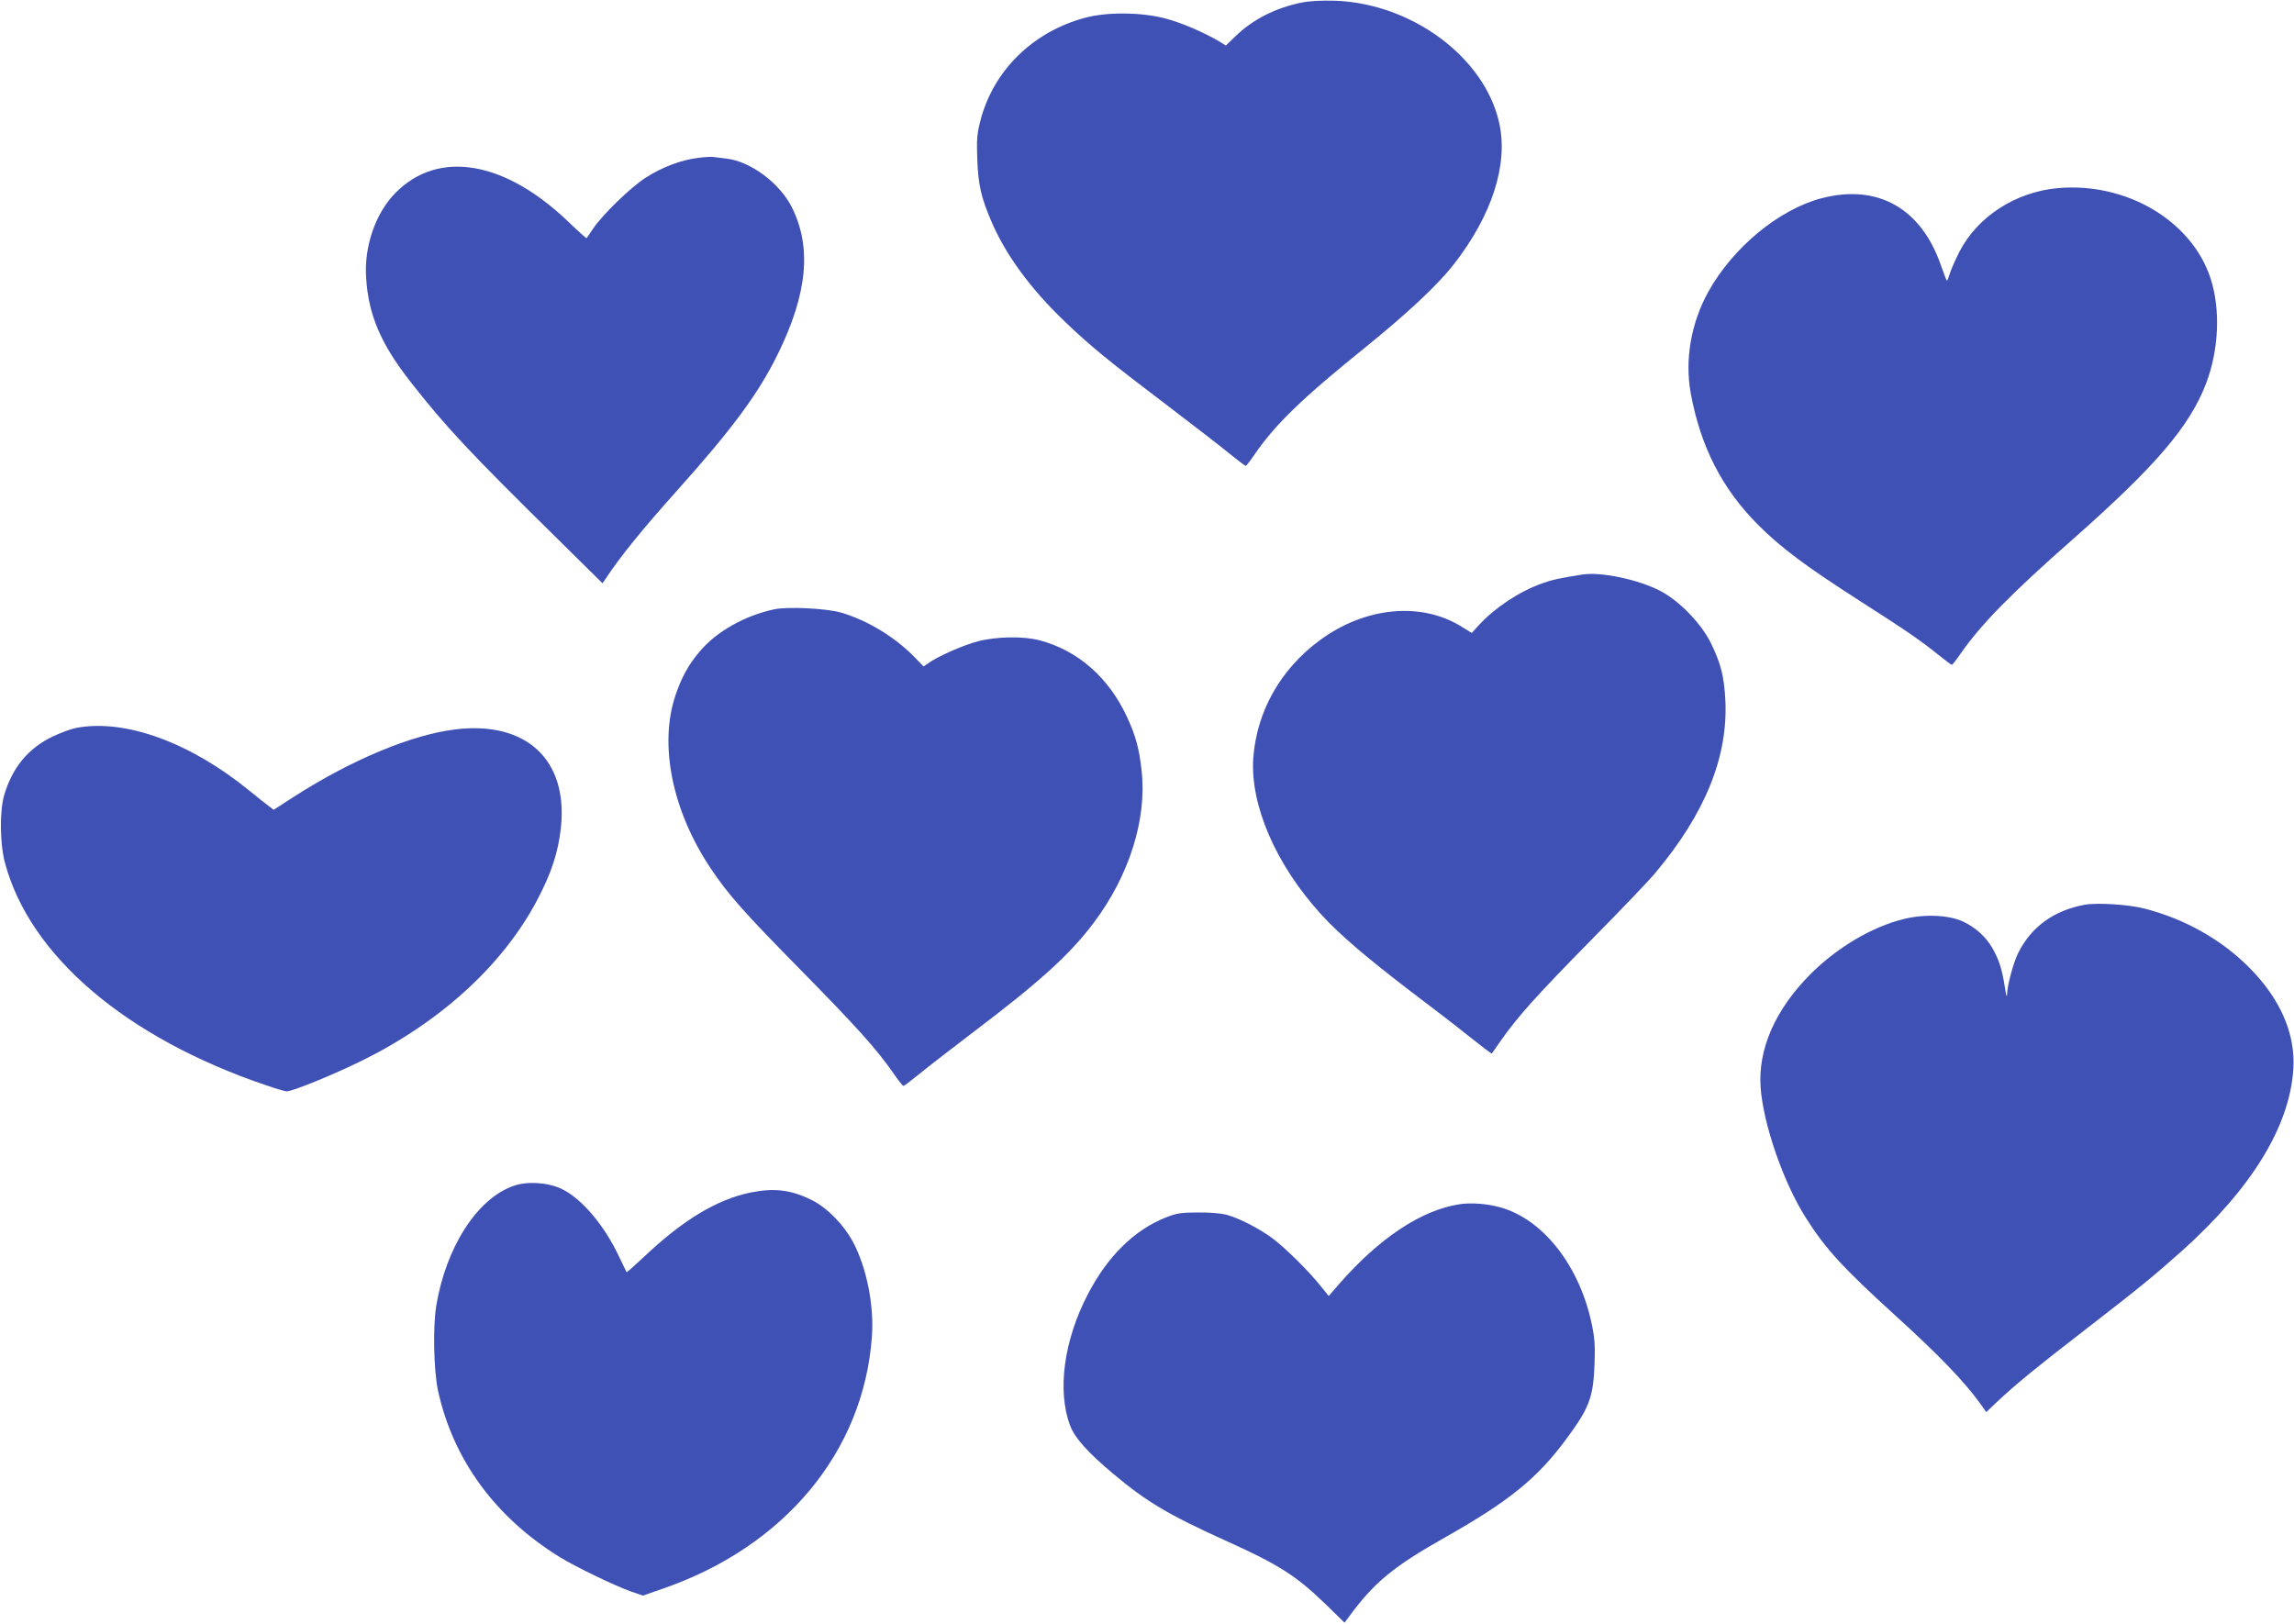
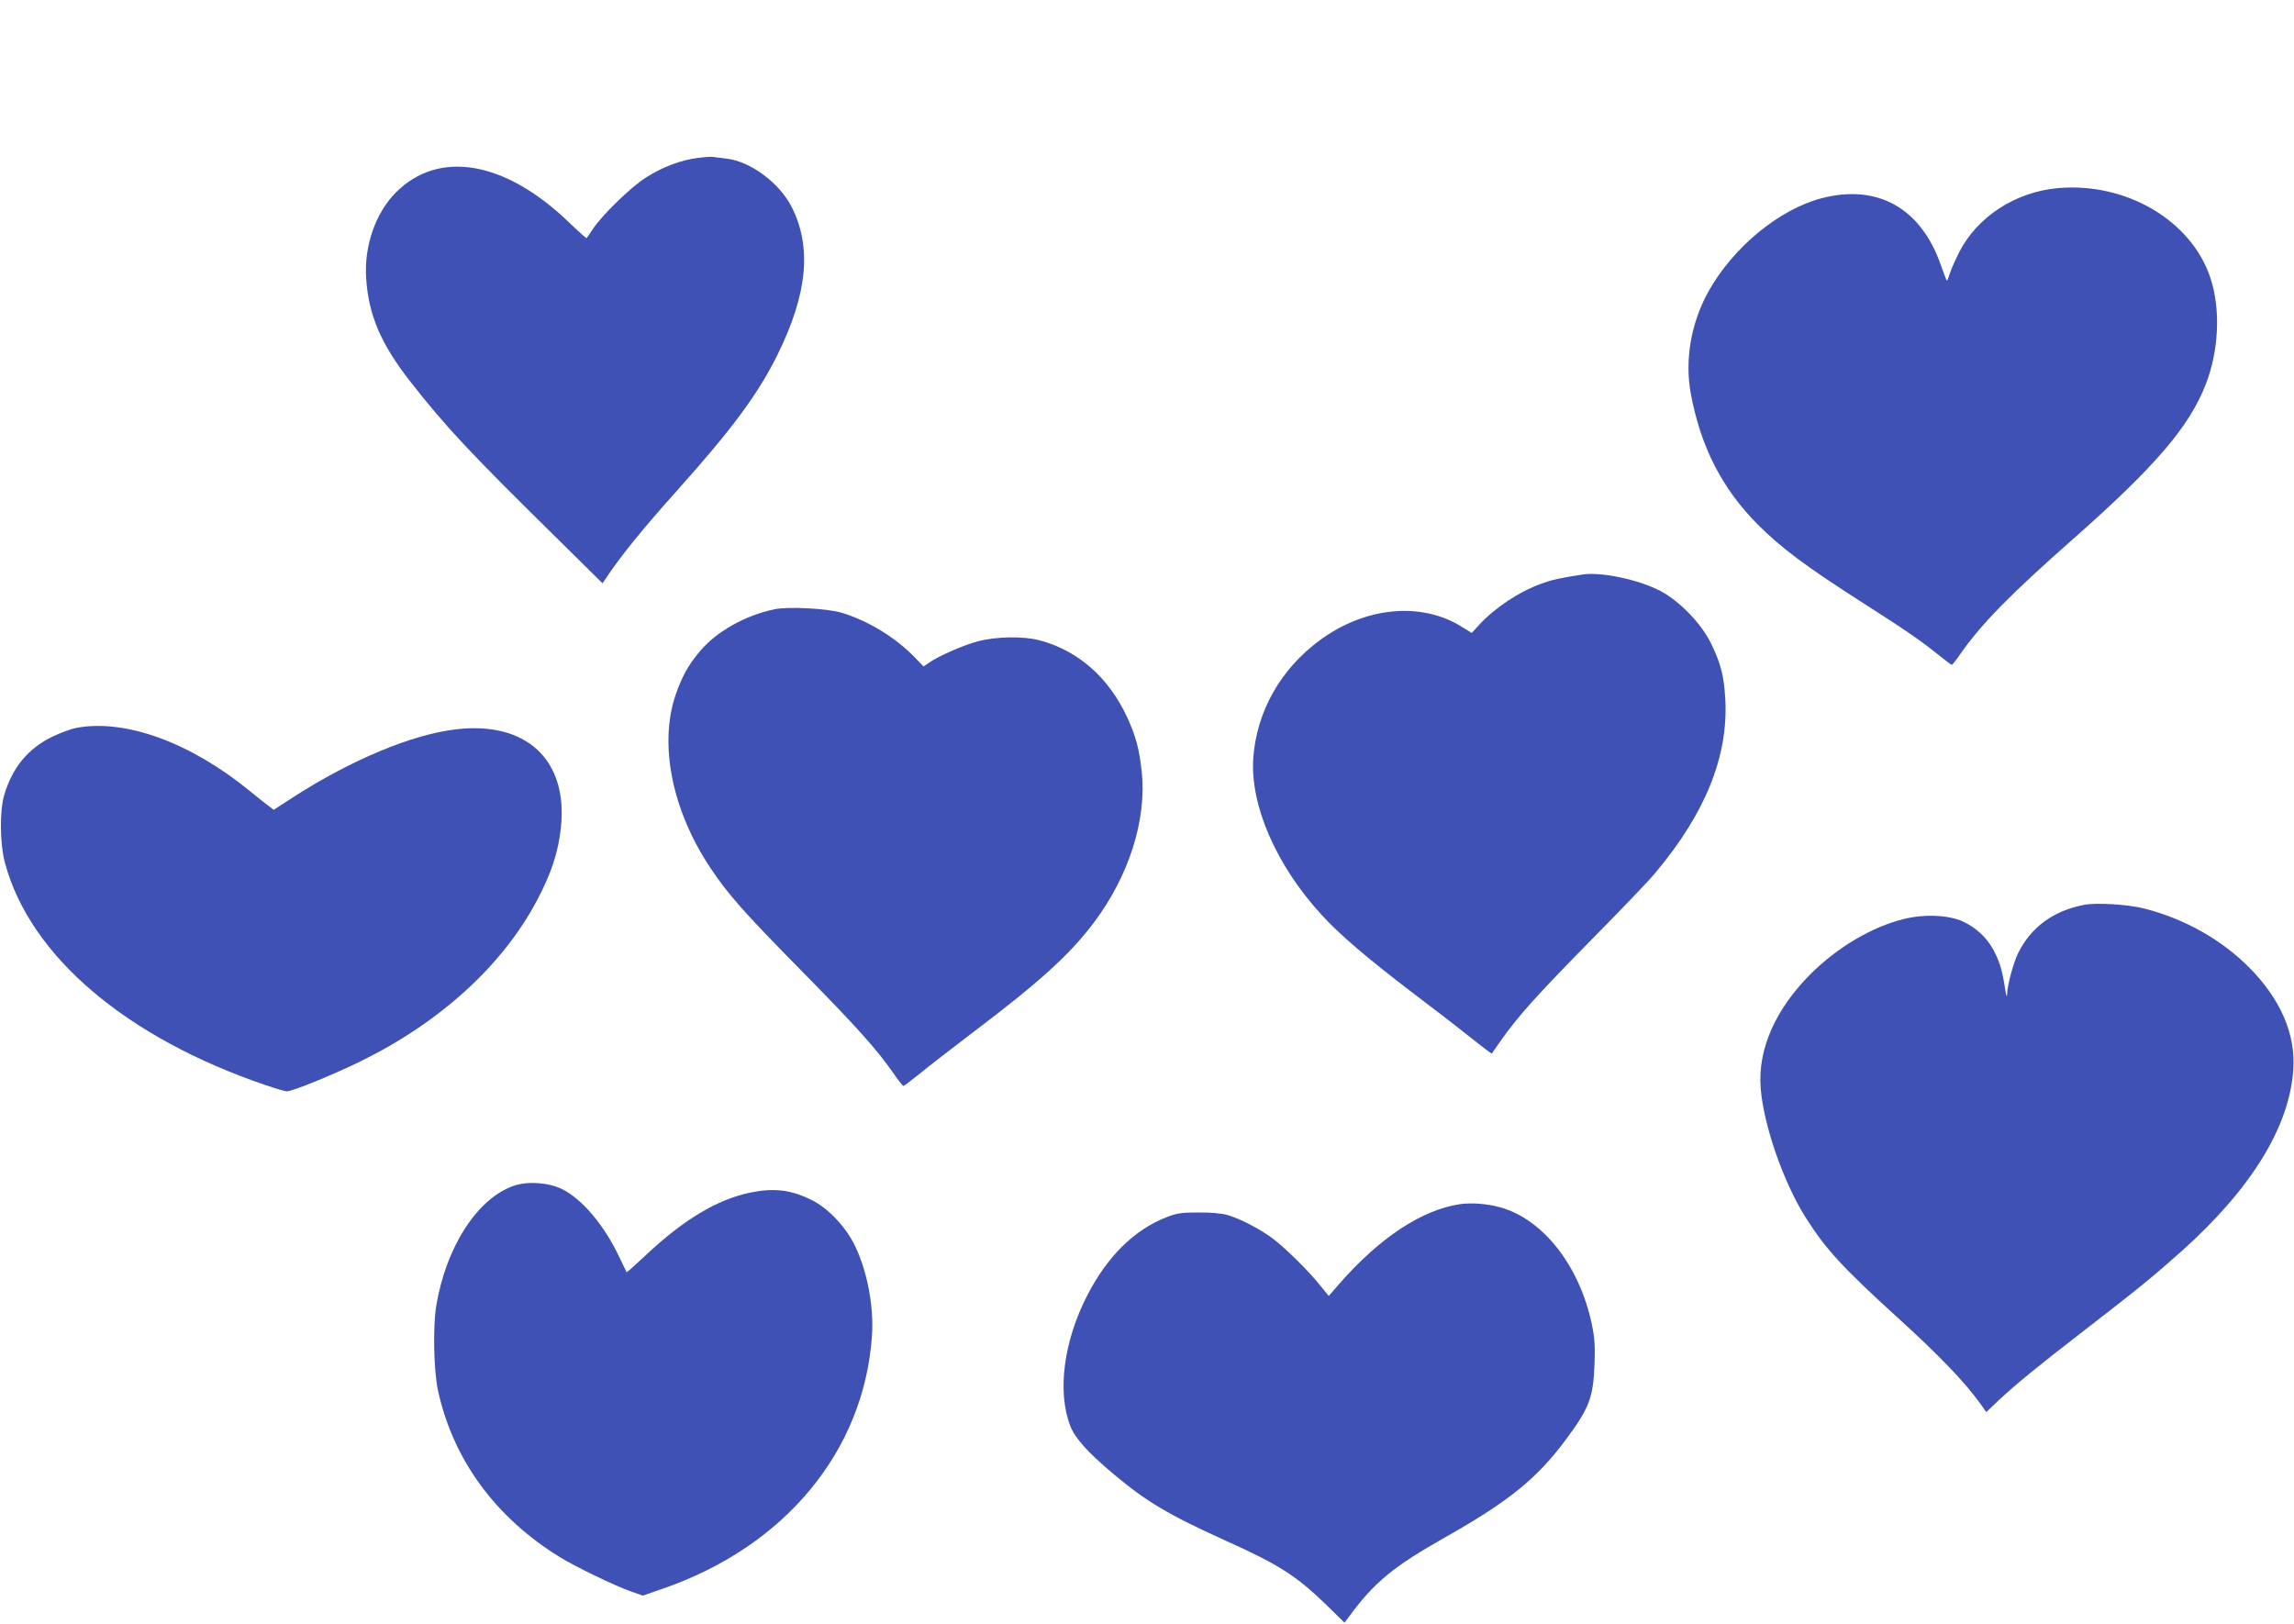
<svg xmlns="http://www.w3.org/2000/svg" version="1.0" width="1280pt" height="906pt" viewBox="0 0 1280 906" preserveAspectRatio="xMidYMid meet">
  <g transform="translate(0,906) scale(0.1,-0.1)" fill="#3f51b5" stroke="none">
-     <path d="M7265 9046 c-146 -29 -275 -94 -372 -189 l-53 -51 -37 23 c-85 50 -209 104 -301 128 -131 35 -326 37 -447 4 -293 -78 -516 -298 -586 -580 -18 -71 -20 -104 -16 -210 5 -142 22 -214 78 -345 81 -189 218 -376 409 -559 142 -137 253 -227 570 -467 140 -107 295 -226 345 -267 49 -40 93 -73 96 -73 3 0 26 30 52 68 114 165 263 310 617 595 238 193 402 347 492 462 214 275 305 559 253 790 -81 364 -485 665 -915 681 -73 2 -141 -1 -185 -10z" />
    <path d="M3896 8179 c-94 -11 -201 -51 -294 -111 -85 -55 -239 -205 -292 -283 -18 -27 -35 -52 -37 -54 -1 -2 -44 36 -95 85 -358 347 -730 411 -970 169 -112 -113 -177 -298 -165 -476 13 -207 82 -368 247 -579 198 -253 332 -396 829 -885 l243 -240 17 25 c81 123 203 274 401 495 307 343 452 539 560 759 166 338 190 597 78 820 -68 135 -231 256 -365 271 -32 4 -65 8 -73 9 -8 2 -46 0 -84 -5z" />
    <path d="M11480 8010 c-235 -22 -446 -159 -547 -355 -22 -44 -47 -99 -54 -123 -7 -23 -14 -40 -16 -38 -3 2 -17 41 -33 85 -110 319 -353 456 -665 375 -238 -62 -495 -274 -633 -522 -97 -176 -132 -380 -98 -567 55 -298 175 -532 374 -732 127 -128 272 -236 572 -428 266 -170 333 -217 437 -300 37 -30 70 -55 74 -55 3 0 25 28 49 63 117 167 278 331 625 637 461 407 652 629 744 869 72 188 82 415 25 589 -106 322 -472 537 -854 502z" />
    <path d="M8830 5854 c-128 -20 -169 -29 -227 -50 -128 -46 -261 -135 -350 -231 l-41 -45 -60 37 c-225 138 -536 108 -788 -78 -219 -161 -352 -397 -371 -657 -18 -263 127 -598 381 -875 100 -110 254 -241 500 -429 110 -83 256 -195 324 -250 68 -54 124 -97 126 -95 1 2 24 35 51 73 94 134 202 254 499 556 166 168 330 339 364 381 278 332 405 648 389 963 -7 133 -25 203 -80 316 -53 109 -175 236 -282 292 -122 64 -331 108 -435 92z" />
    <path d="M4321 5660 c-166 -35 -325 -125 -418 -237 -64 -76 -99 -141 -134 -243 -93 -276 -18 -645 196 -965 98 -147 188 -248 500 -565 314 -319 425 -443 518 -576 28 -41 54 -74 58 -74 4 0 44 31 90 68 46 38 181 142 299 232 373 282 541 435 673 611 198 263 297 578 267 847 -13 123 -33 196 -81 300 -102 221 -275 373 -489 429 -91 24 -242 21 -345 -6 -80 -21 -223 -84 -274 -121 l-28 -19 -49 51 c-110 113 -262 205 -409 249 -80 24 -299 35 -374 19z" />
    <path d="M425 4998 c-27 -5 -87 -27 -133 -49 -134 -65 -222 -170 -268 -324 -27 -89 -25 -274 4 -381 139 -518 675 -975 1456 -1240 55 -19 107 -34 116 -34 33 0 260 93 415 169 443 218 790 535 981 896 81 153 119 269 134 409 39 376 -193 593 -587 546 -244 -29 -578 -168 -900 -374 l-116 -75 -26 20 c-14 10 -62 48 -106 84 -332 272 -697 405 -970 353z" />
    <path d="M11630 4011 c-172 -33 -296 -123 -369 -269 -26 -52 -61 -180 -62 -231 -1 -22 -6 -4 -13 44 -16 100 -31 146 -67 211 -37 66 -96 119 -167 152 -81 37 -217 42 -332 13 -176 -44 -367 -157 -516 -305 -198 -198 -296 -420 -280 -636 15 -205 128 -531 253 -727 110 -173 203 -275 504 -549 236 -214 382 -366 468 -486 l34 -48 66 63 c102 95 214 187 486 397 299 231 382 299 539 439 388 348 600 692 622 1011 14 199 -71 395 -246 571 -155 156 -361 272 -585 329 -89 23 -265 34 -335 21z" />
    <path d="M2864 2442 c-203 -72 -376 -343 -430 -670 -19 -119 -14 -360 10 -472 84 -385 320 -708 681 -930 86 -53 307 -160 396 -191 l66 -23 109 38 c681 234 1123 765 1169 1407 13 172 -29 382 -103 524 -53 100 -147 197 -236 240 -114 56 -208 67 -340 40 -186 -39 -374 -152 -590 -356 -53 -50 -98 -90 -100 -88 -1 2 -19 39 -39 81 -83 178 -209 328 -322 383 -76 37 -194 45 -271 17z" />
    <path d="M8144 2340 c-212 -32 -447 -188 -671 -444 l-59 -68 -43 53 c-65 83 -199 215 -271 269 -75 55 -183 111 -255 131 -30 8 -94 14 -160 13 -95 0 -119 -4 -178 -27 -178 -70 -328 -218 -439 -433 -132 -255 -170 -536 -97 -729 25 -68 100 -152 244 -272 181 -152 305 -226 621 -369 300 -135 395 -196 563 -358 l103 -101 22 29 c142 195 247 282 546 451 350 198 508 326 669 544 129 174 151 233 158 416 4 105 1 148 -15 225 -68 326 -272 587 -512 653 -72 20 -162 27 -226 17z" />
  </g>
</svg>